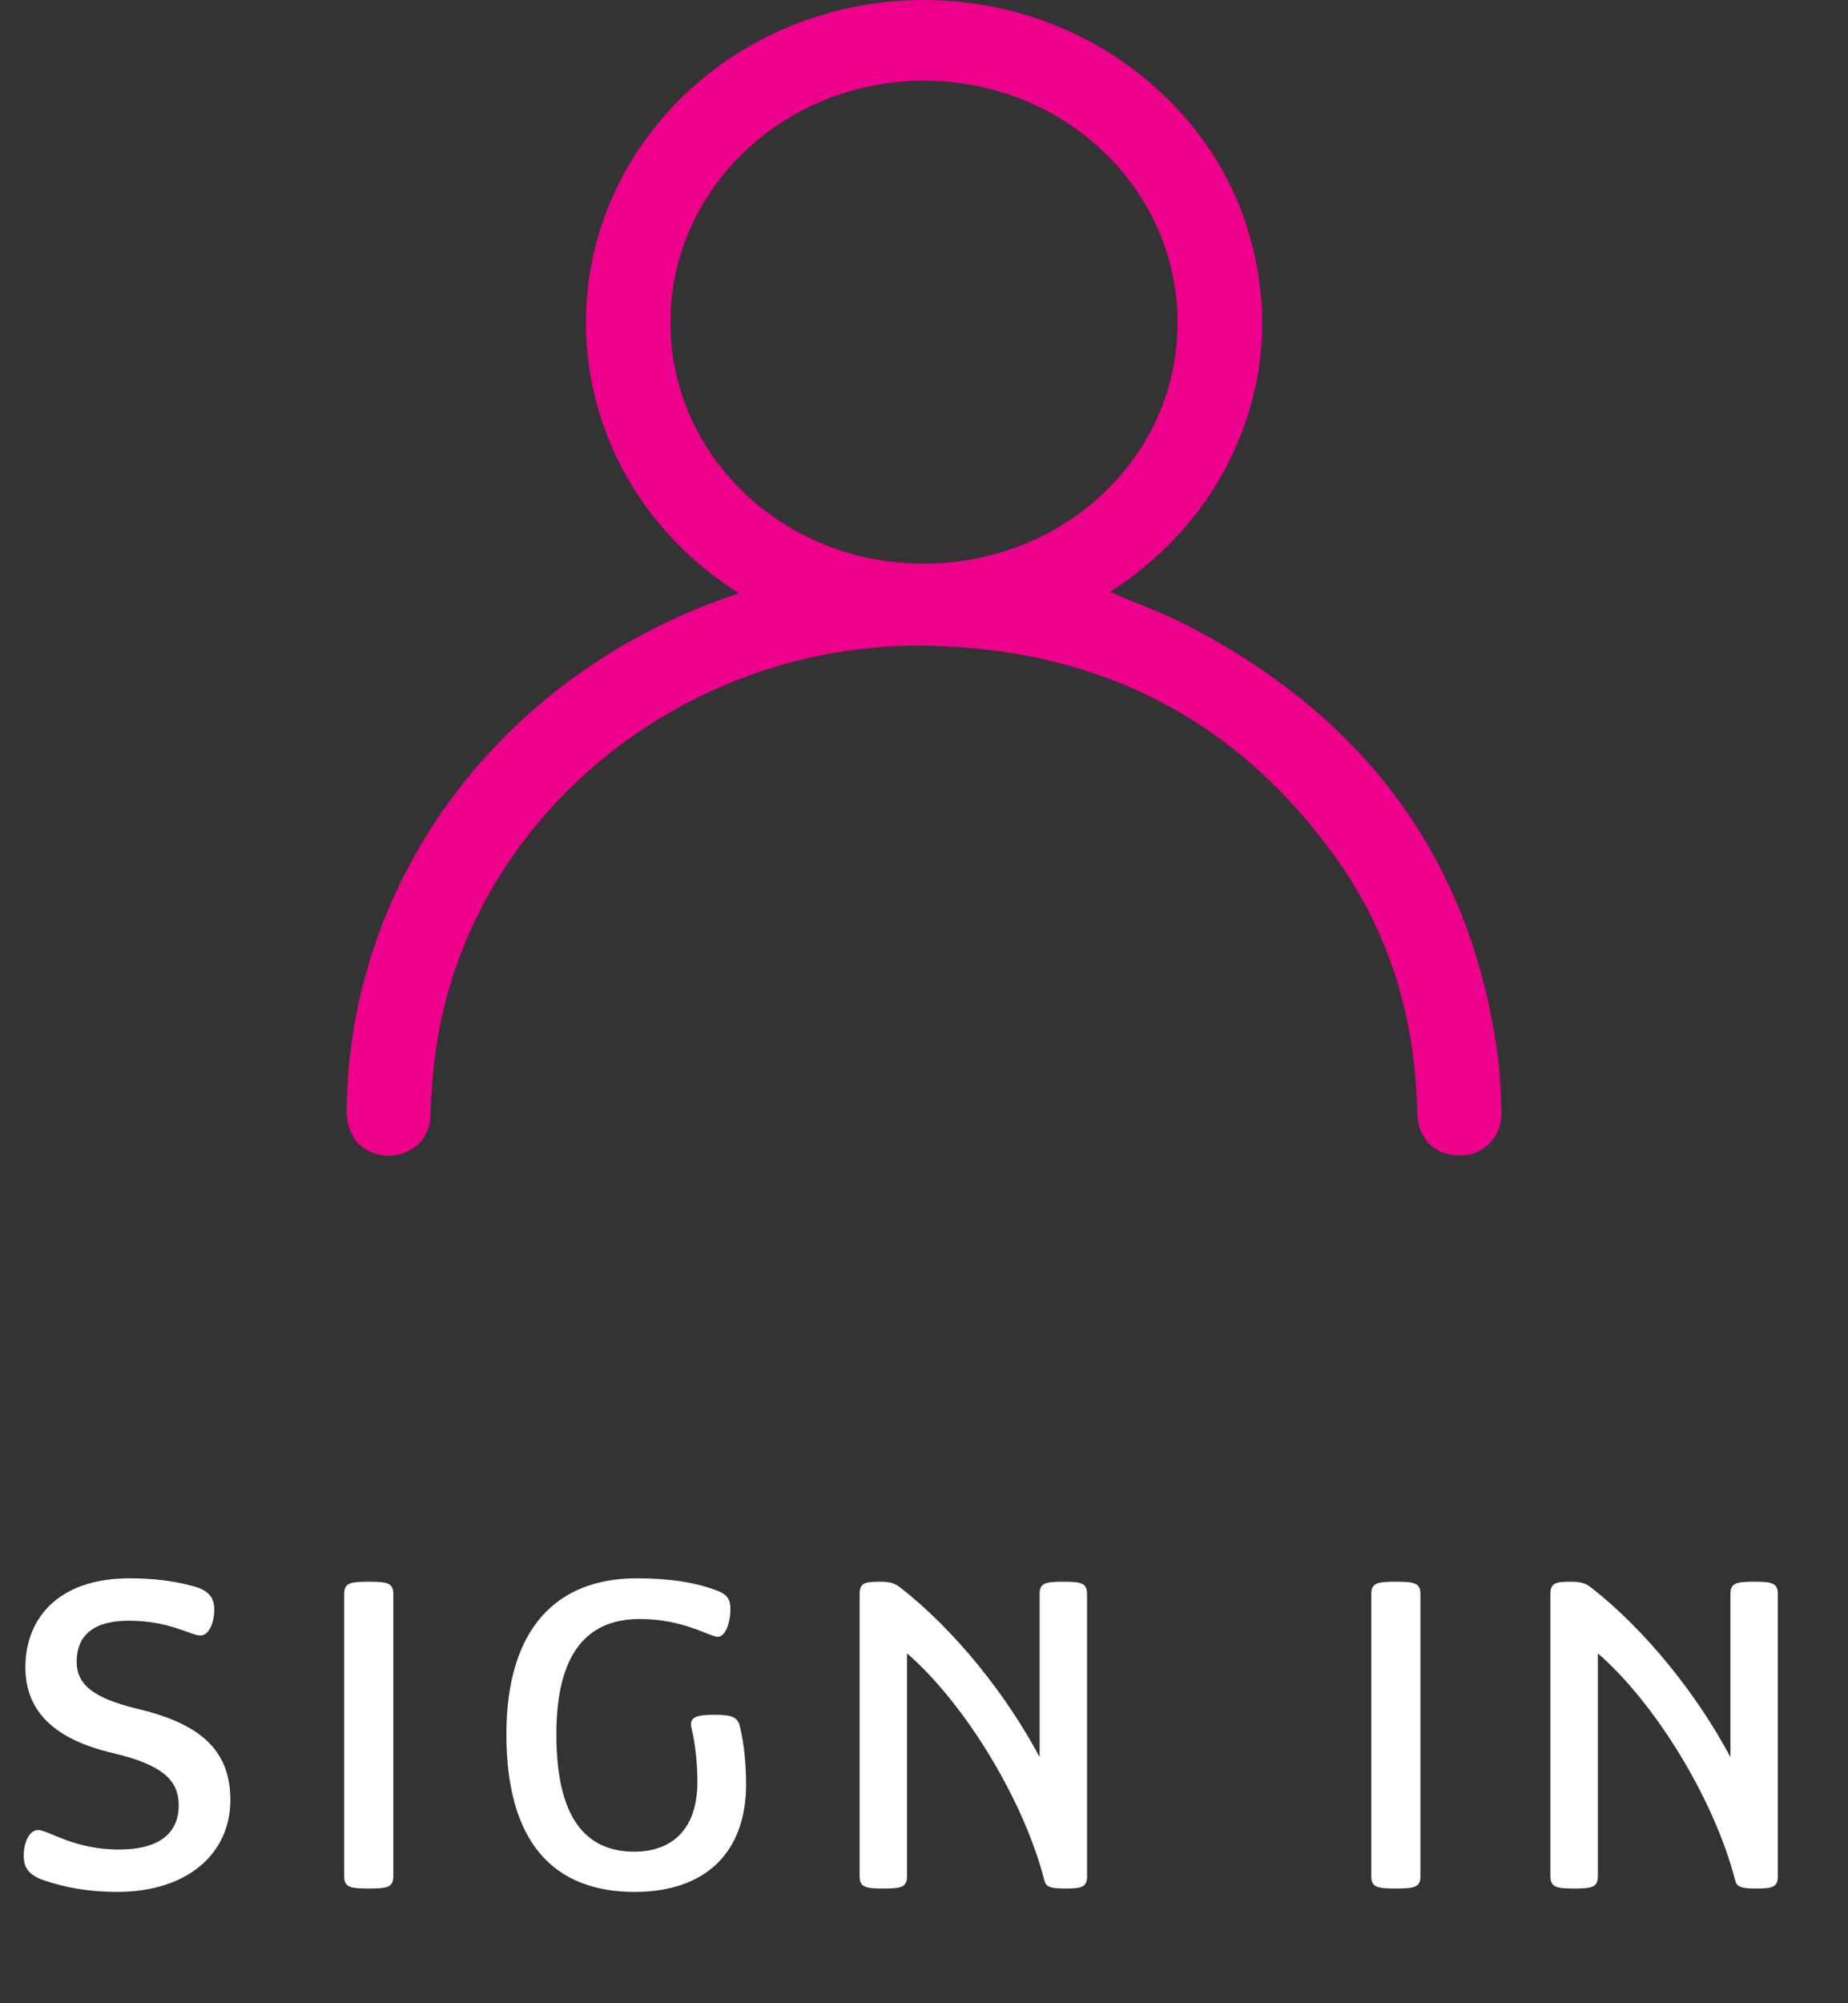
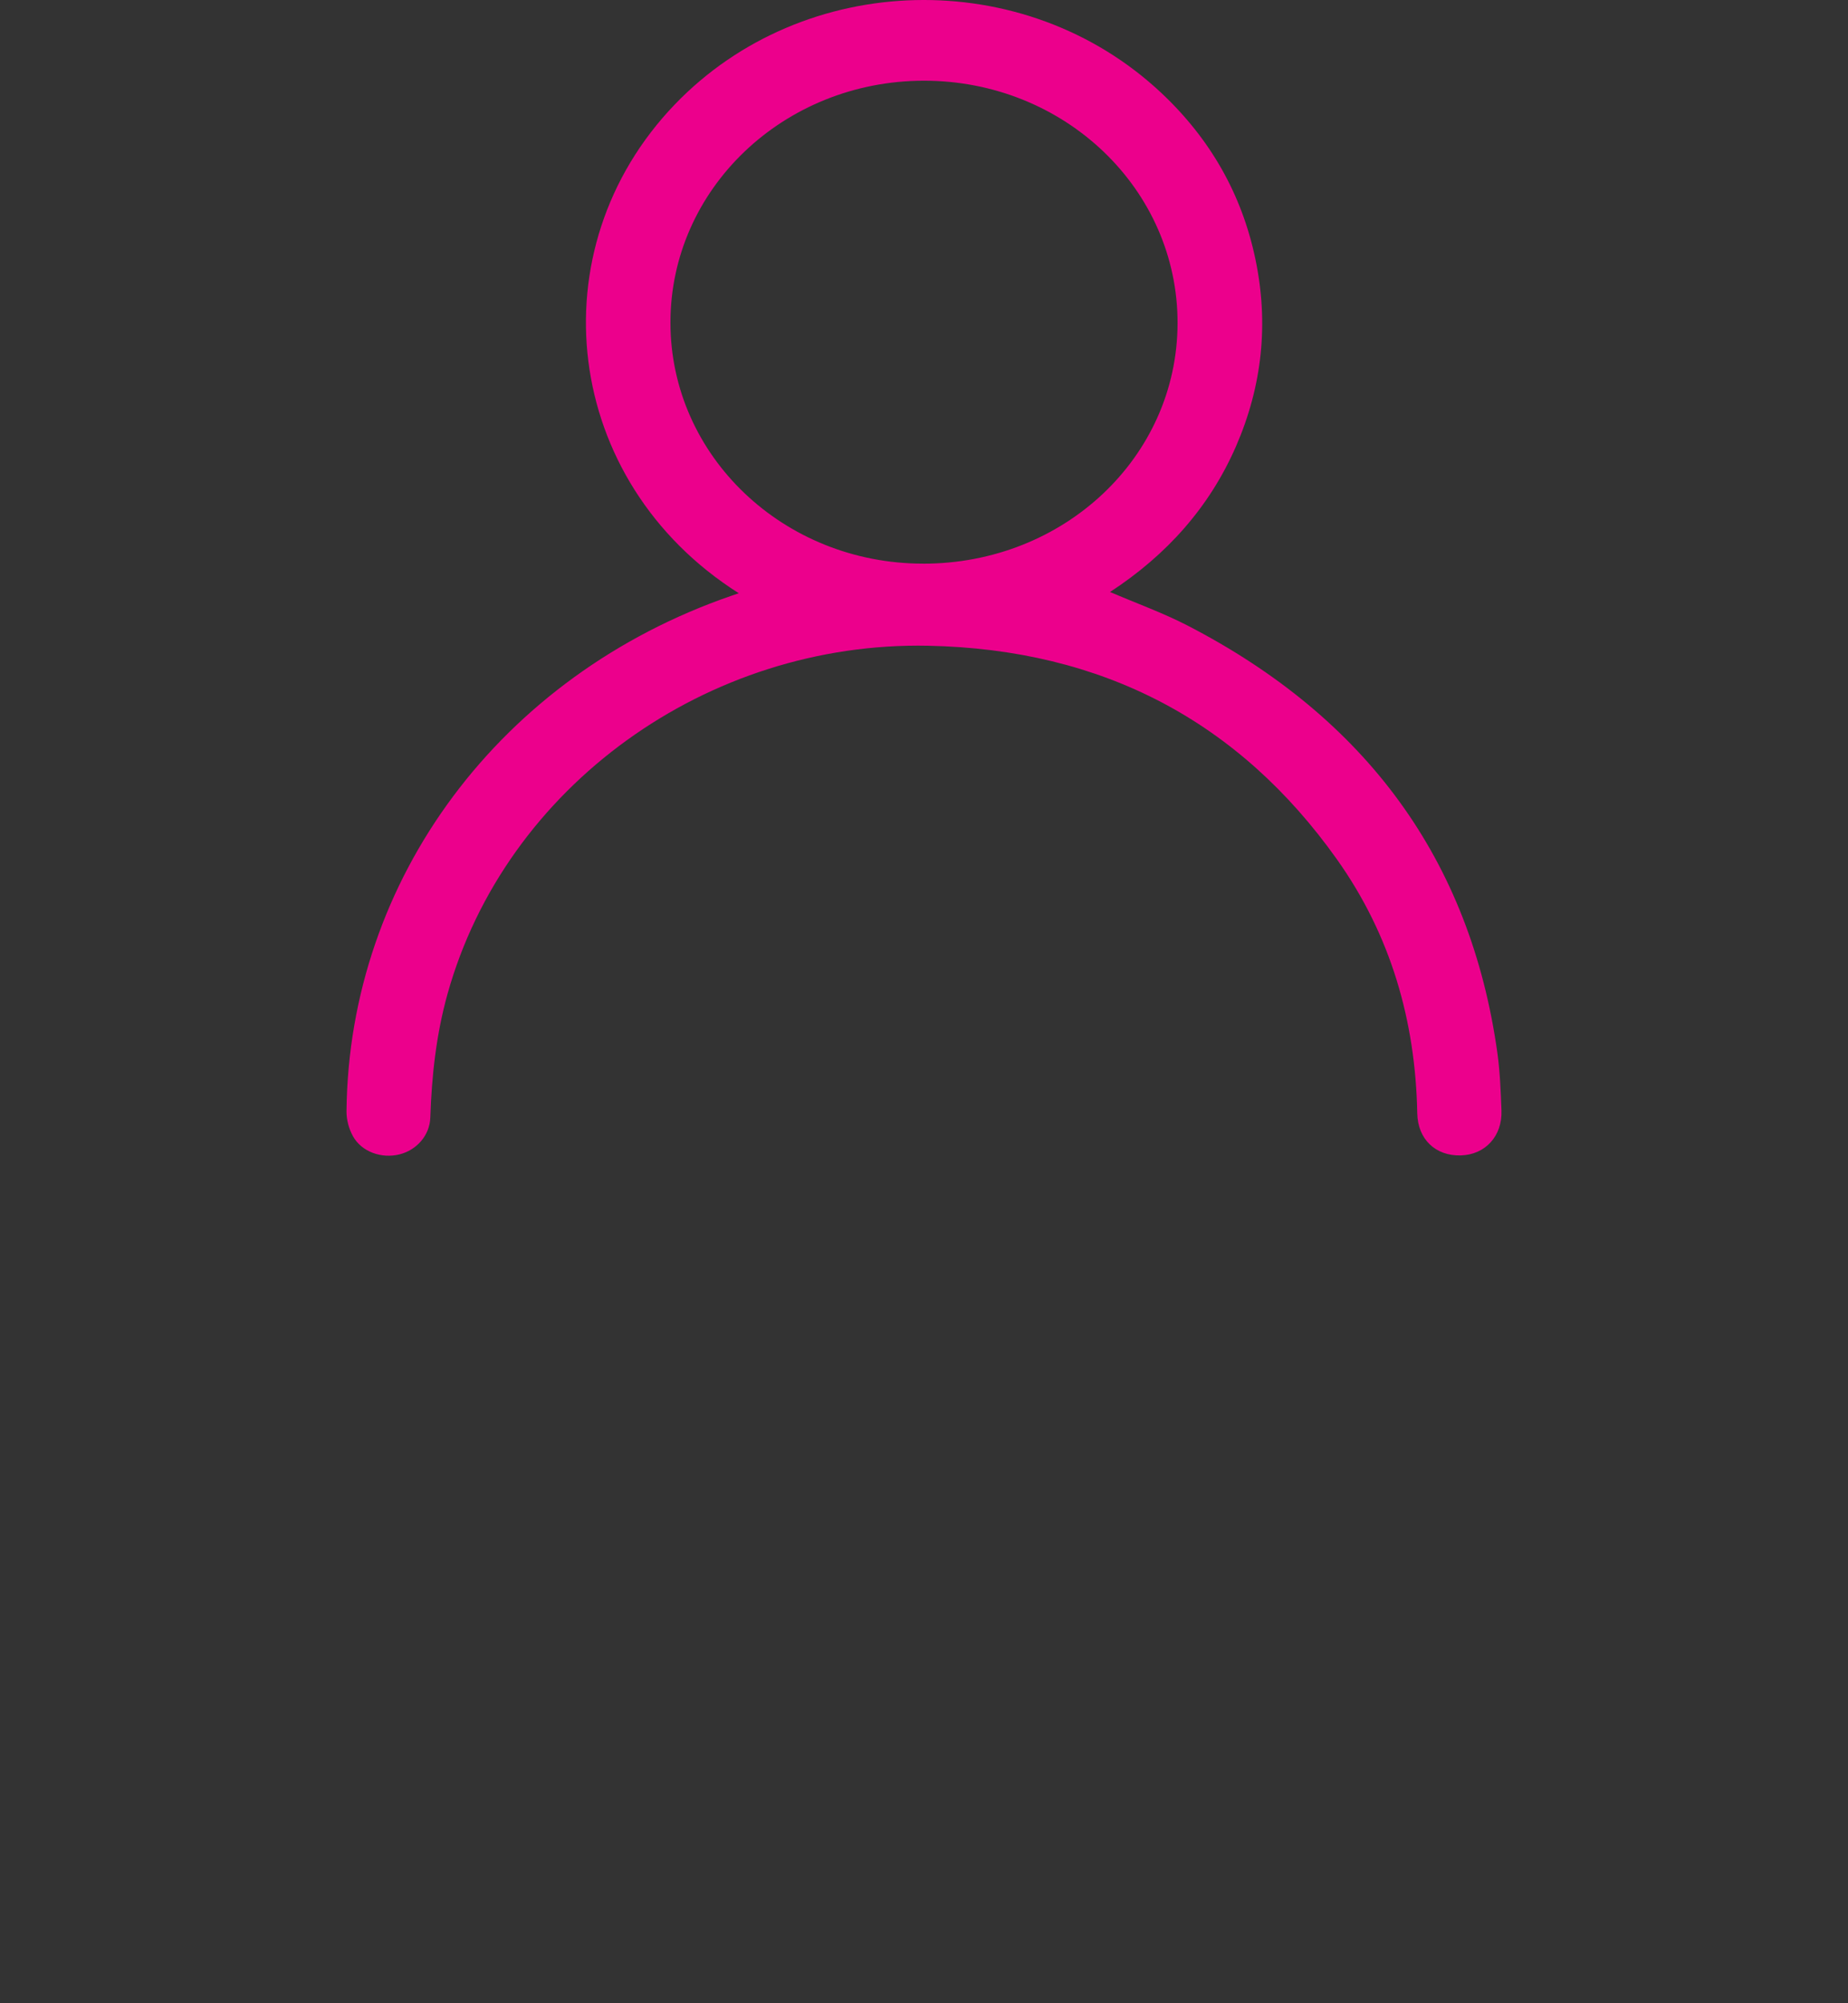
<svg xmlns="http://www.w3.org/2000/svg" width="48" height="52" viewBox="0 0 48 52" fill="none">
  <rect x="0" y="0" width="48" height="52" fill="#333333" stroke="none" />
-   <path d="M5.203 42.455C4.972 42.455 4.389 42.07 3.355 42.07C2.332 42.07 1.991 42.532 1.991 43.137C1.991 43.731 2.431 44.083 3.575 44.358C5.148 44.732 5.984 45.392 5.984 46.723C5.984 48.087 4.906 49.11 3.036 49.11C2.299 49.11 1.65 48.989 1.122 48.802C0.715 48.659 0.616 48.45 0.616 48.164C0.616 47.856 0.748 47.504 0.99 47.504C1.254 47.504 1.914 48.01 3.091 48.01C4.18 48.01 4.642 47.548 4.642 46.866C4.642 46.217 4.235 45.81 2.915 45.502C1.474 45.161 0.66 44.468 0.66 43.28C0.66 42.015 1.507 40.97 3.366 40.97C3.993 40.97 4.521 41.036 5.038 41.179C5.445 41.289 5.566 41.498 5.566 41.784C5.566 42.081 5.445 42.455 5.203 42.455ZM9.578 49.022C9.094 49.022 8.94 48.989 8.94 48.703V41.377C8.94 41.091 9.094 41.058 9.578 41.058C10.062 41.058 10.216 41.091 10.216 41.377V48.703C10.216 48.989 10.062 49.022 9.578 49.022ZM16.486 49.11C14.396 49.11 13.153 47.845 13.153 45.018C13.153 42.235 14.495 40.97 16.53 40.97C17.388 40.97 18.026 41.069 18.598 41.278C18.895 41.388 18.972 41.509 18.972 41.784C18.972 42.07 18.862 42.488 18.642 42.488C18.433 42.488 17.762 42.026 16.618 42.026C15.265 42.026 14.451 42.895 14.451 45.018C14.451 47.141 15.177 48.065 16.475 48.065C17.487 48.065 18.114 47.449 18.114 46.261C18.114 45.81 18.07 45.315 17.96 44.853C17.894 44.567 18.092 44.512 18.565 44.512C19.049 44.512 19.17 44.589 19.225 44.842C19.324 45.271 19.379 45.766 19.379 46.316C19.379 48.098 18.312 49.11 16.486 49.11ZM27.619 41.058C28.081 41.058 28.235 41.091 28.235 41.377V48.703C28.235 48.989 28.092 49.022 27.674 49.022C27.267 49.022 27.168 48.978 27.124 48.802C26.596 46.745 25.078 44.237 23.56 42.917V48.703C23.56 48.989 23.406 49.022 22.944 49.022C22.482 49.022 22.328 48.989 22.328 48.703V41.377C22.328 41.091 22.46 41.058 22.856 41.058C23.109 41.058 23.23 41.091 23.373 41.201C24.792 42.301 26.145 43.995 27.003 45.612V41.377C27.003 41.091 27.157 41.058 27.619 41.058ZM36.256 49.022C35.772 49.022 35.618 48.989 35.618 48.703V41.377C35.618 41.091 35.772 41.058 36.256 41.058C36.74 41.058 36.894 41.091 36.894 41.377V48.703C36.894 48.989 36.74 49.022 36.256 49.022ZM45.562 41.058C46.024 41.058 46.178 41.091 46.178 41.377V48.703C46.178 48.989 46.035 49.022 45.617 49.022C45.21 49.022 45.111 48.978 45.067 48.802C44.539 46.745 43.021 44.237 41.503 42.917V48.703C41.503 48.989 41.349 49.022 40.887 49.022C40.425 49.022 40.271 48.989 40.271 48.703V41.377C40.271 41.091 40.403 41.058 40.799 41.058C41.052 41.058 41.173 41.091 41.316 41.201C42.735 42.301 44.088 43.995 44.946 45.612V41.377C44.946 41.091 45.1 41.058 45.562 41.058Z" fill="white" />
  <path d="M19.189 15.399C14.598 12.492 13.915 6.471 17.526 2.713C20.883 -0.78 26.615 -0.922 30.166 2.414C31.438 3.608 32.255 5.047 32.606 6.718C32.958 8.389 32.788 10.014 32.103 11.588C31.418 13.158 30.31 14.403 28.832 15.367C29.523 15.663 30.208 15.909 30.844 16.237C35.487 18.635 38.191 22.323 38.892 27.324C38.961 27.82 38.98 28.323 38.999 28.823C39.025 29.491 38.577 29.975 37.942 29.992C37.29 30.01 36.825 29.576 36.812 28.898C36.766 26.509 36.131 24.281 34.72 22.299C32.184 18.734 28.651 16.855 24.11 16.762C18.38 16.646 13.128 20.402 11.621 25.811C11.329 26.861 11.213 27.929 11.177 29.01C11.161 29.472 10.824 29.853 10.378 29.965C9.912 30.081 9.395 29.902 9.168 29.494C9.061 29.302 8.997 29.06 9 28.842C9.063 22.806 13.004 17.535 18.983 15.47C19.034 15.453 19.085 15.435 19.187 15.4L19.189 15.399ZM23.972 14.632C27.637 14.635 30.576 11.864 30.586 8.396C30.596 4.909 27.647 2.092 23.994 2.095C20.353 2.1 17.413 4.906 17.414 8.375C17.415 11.832 20.346 14.628 23.973 14.631L23.972 14.632Z" fill="#EC008C" />
</svg>